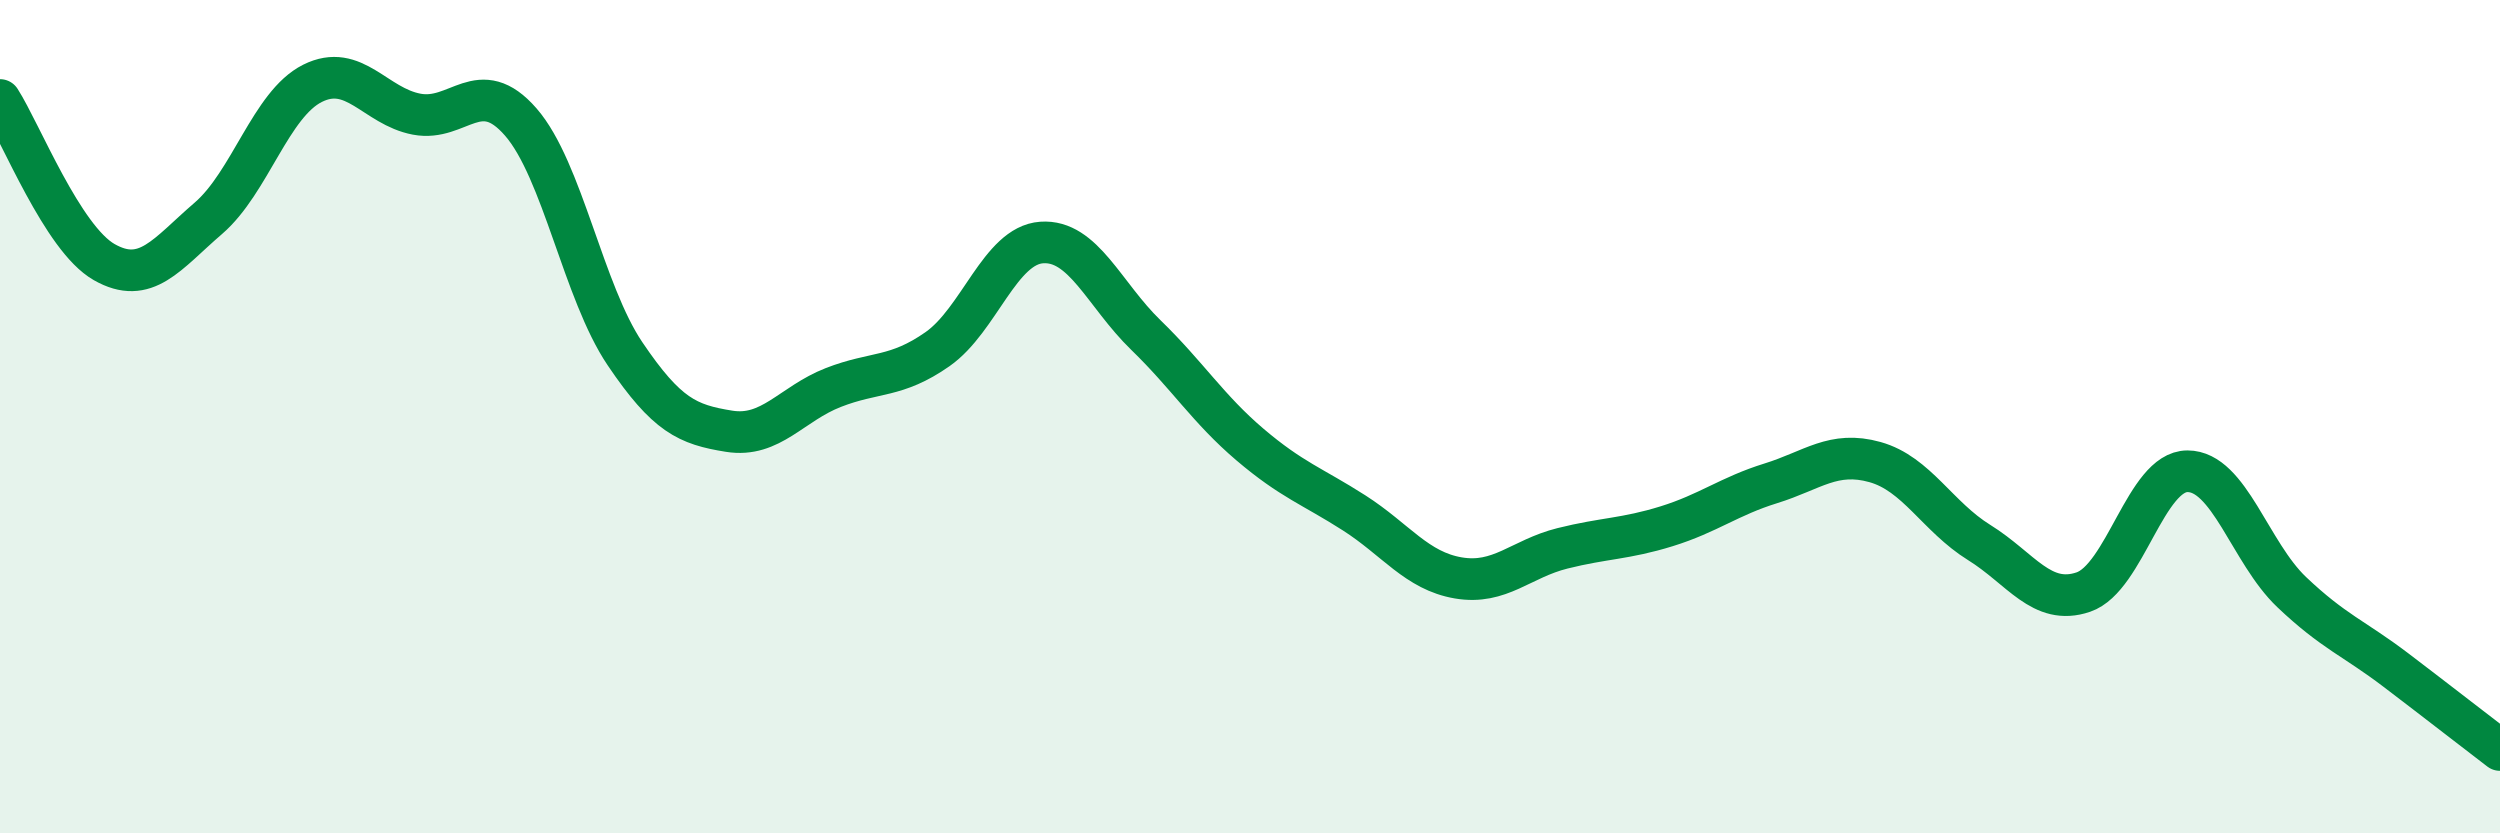
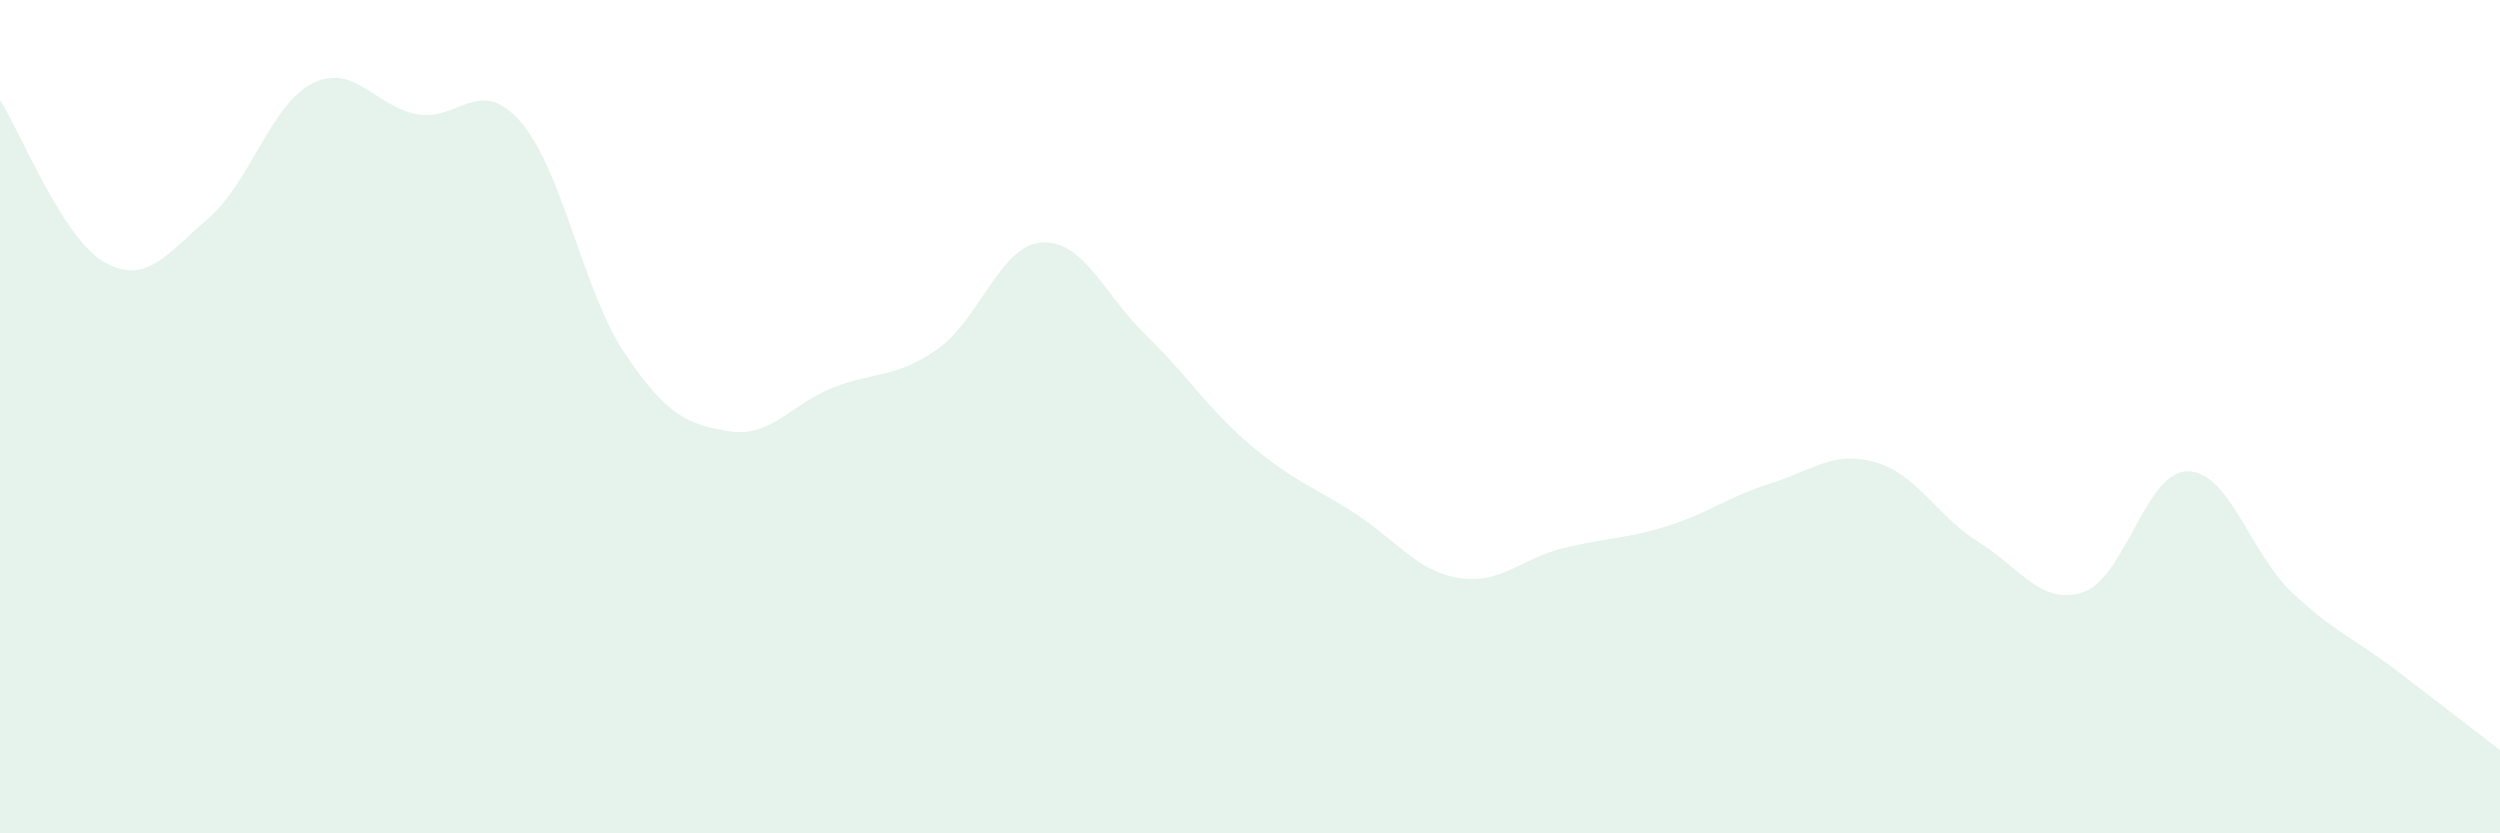
<svg xmlns="http://www.w3.org/2000/svg" width="60" height="20" viewBox="0 0 60 20">
  <path d="M 0,2.4 C 0.5,3.18 1.5,5.72 2.5,6.29 C 3.5,6.86 4,6.1 5,5.24 C 6,4.38 6.5,2.5 7.5,2 C 8.5,1.5 9,2.55 10,2.74 C 11,2.93 11.5,1.78 12.5,2.93 C 13.5,4.08 14,7.01 15,8.49 C 16,9.97 16.5,10.19 17.5,10.35 C 18.5,10.51 19,9.69 20,9.3 C 21,8.91 21.5,9.08 22.5,8.38 C 23.5,7.68 24,5.89 25,5.82 C 26,5.75 26.5,7.07 27.5,8.04 C 28.5,9.01 29,9.82 30,10.67 C 31,11.52 31.5,11.67 32.5,12.31 C 33.5,12.95 34,13.7 35,13.87 C 36,14.04 36.5,13.41 37.5,13.16 C 38.5,12.91 39,12.94 40,12.63 C 41,12.32 41.5,11.91 42.5,11.6 C 43.5,11.29 44,10.81 45,11.09 C 46,11.37 46.5,12.4 47.5,13.02 C 48.5,13.64 49,14.55 50,14.21 C 51,13.87 51.5,11.31 52.5,11.31 C 53.5,11.31 54,13.26 55,14.21 C 56,15.16 56.5,15.32 57.5,16.08 C 58.5,16.84 59.5,17.62 60,18L60 20L0 20Z" fill="#008740" opacity="0.1" stroke-linecap="round" stroke-linejoin="round" />
-   <path d="M 0,2.4 C 0.5,3.18 1.5,5.72 2.5,6.29 C 3.5,6.86 4,6.1 5,5.24 C 6,4.38 6.5,2.5 7.5,2 C 8.5,1.5 9,2.55 10,2.74 C 11,2.93 11.5,1.78 12.5,2.93 C 13.5,4.08 14,7.01 15,8.49 C 16,9.97 16.5,10.19 17.5,10.35 C 18.5,10.51 19,9.69 20,9.3 C 21,8.91 21.5,9.08 22.5,8.38 C 23.5,7.68 24,5.89 25,5.82 C 26,5.75 26.5,7.07 27.5,8.04 C 28.5,9.01 29,9.82 30,10.67 C 31,11.52 31.5,11.67 32.5,12.31 C 33.5,12.95 34,13.7 35,13.87 C 36,14.04 36.5,13.41 37.5,13.16 C 38.5,12.91 39,12.94 40,12.63 C 41,12.32 41.5,11.91 42.5,11.6 C 43.5,11.29 44,10.81 45,11.09 C 46,11.37 46.5,12.4 47.5,13.02 C 48.5,13.64 49,14.55 50,14.21 C 51,13.87 51.5,11.31 52.5,11.31 C 53.5,11.31 54,13.26 55,14.21 C 56,15.16 56.5,15.32 57.5,16.08 C 58.5,16.84 59.5,17.62 60,18" stroke="#008740" stroke-width="1" fill="none" stroke-linecap="round" stroke-linejoin="round" />
</svg>